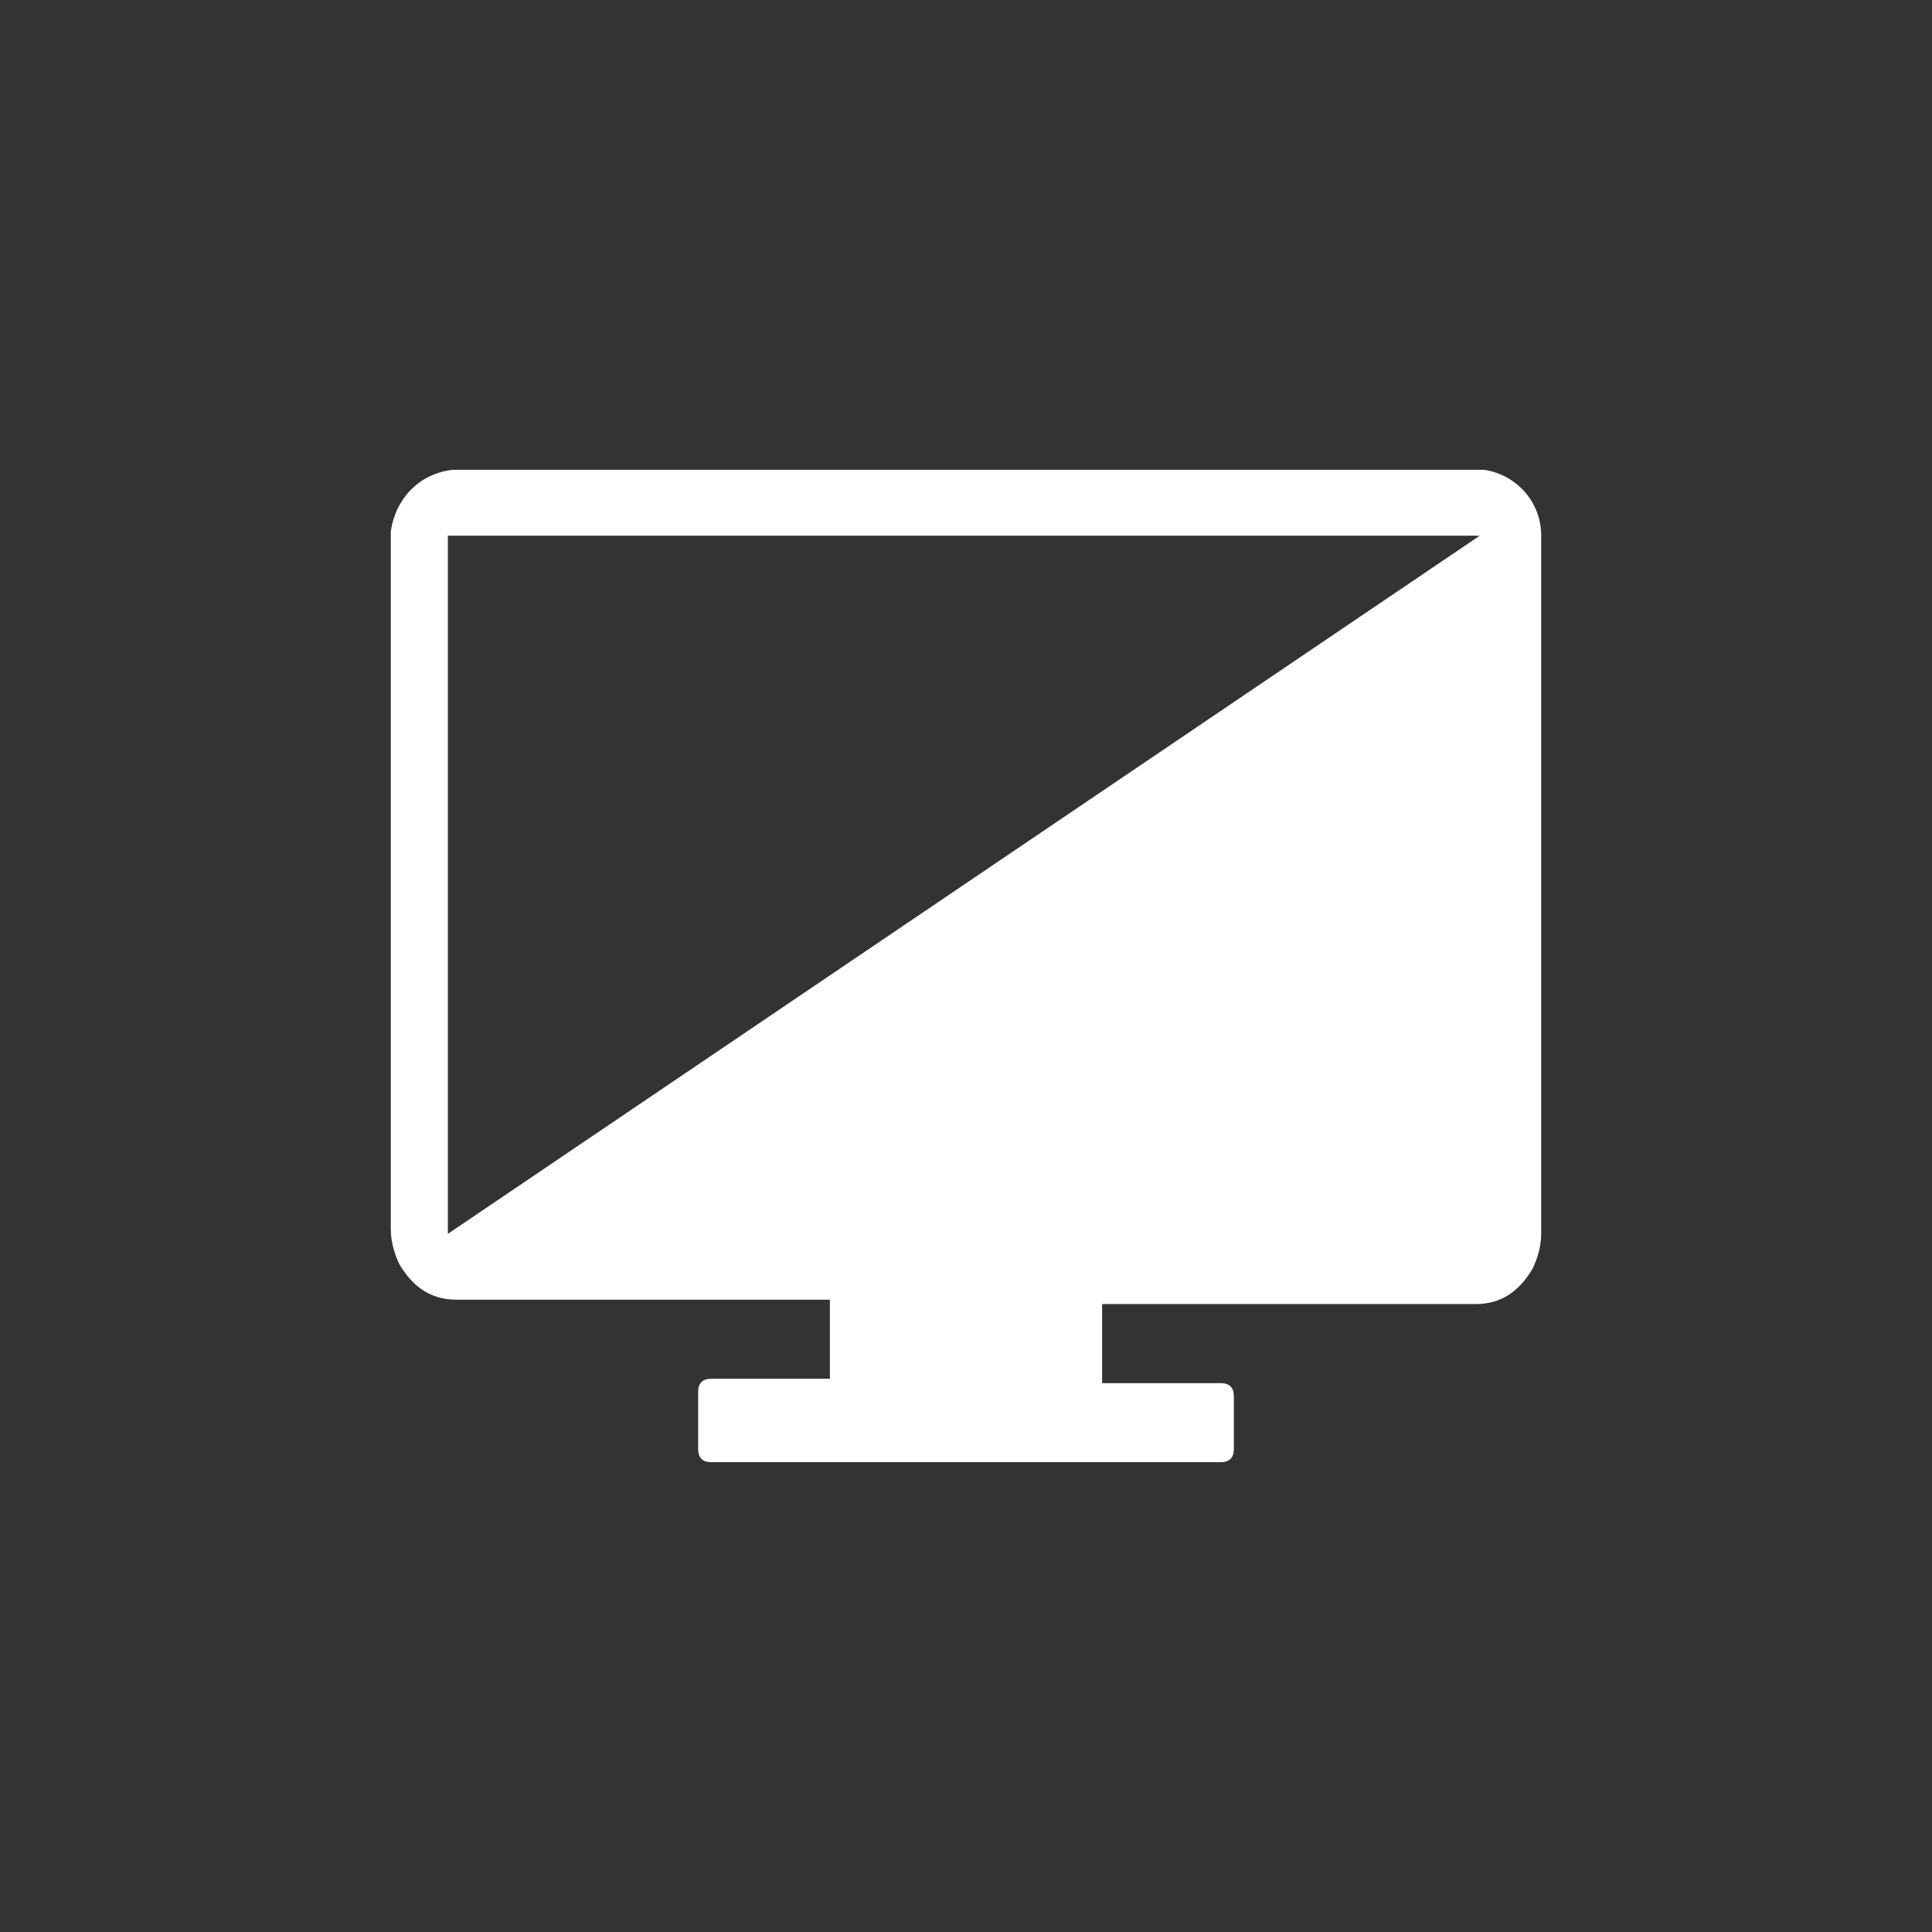
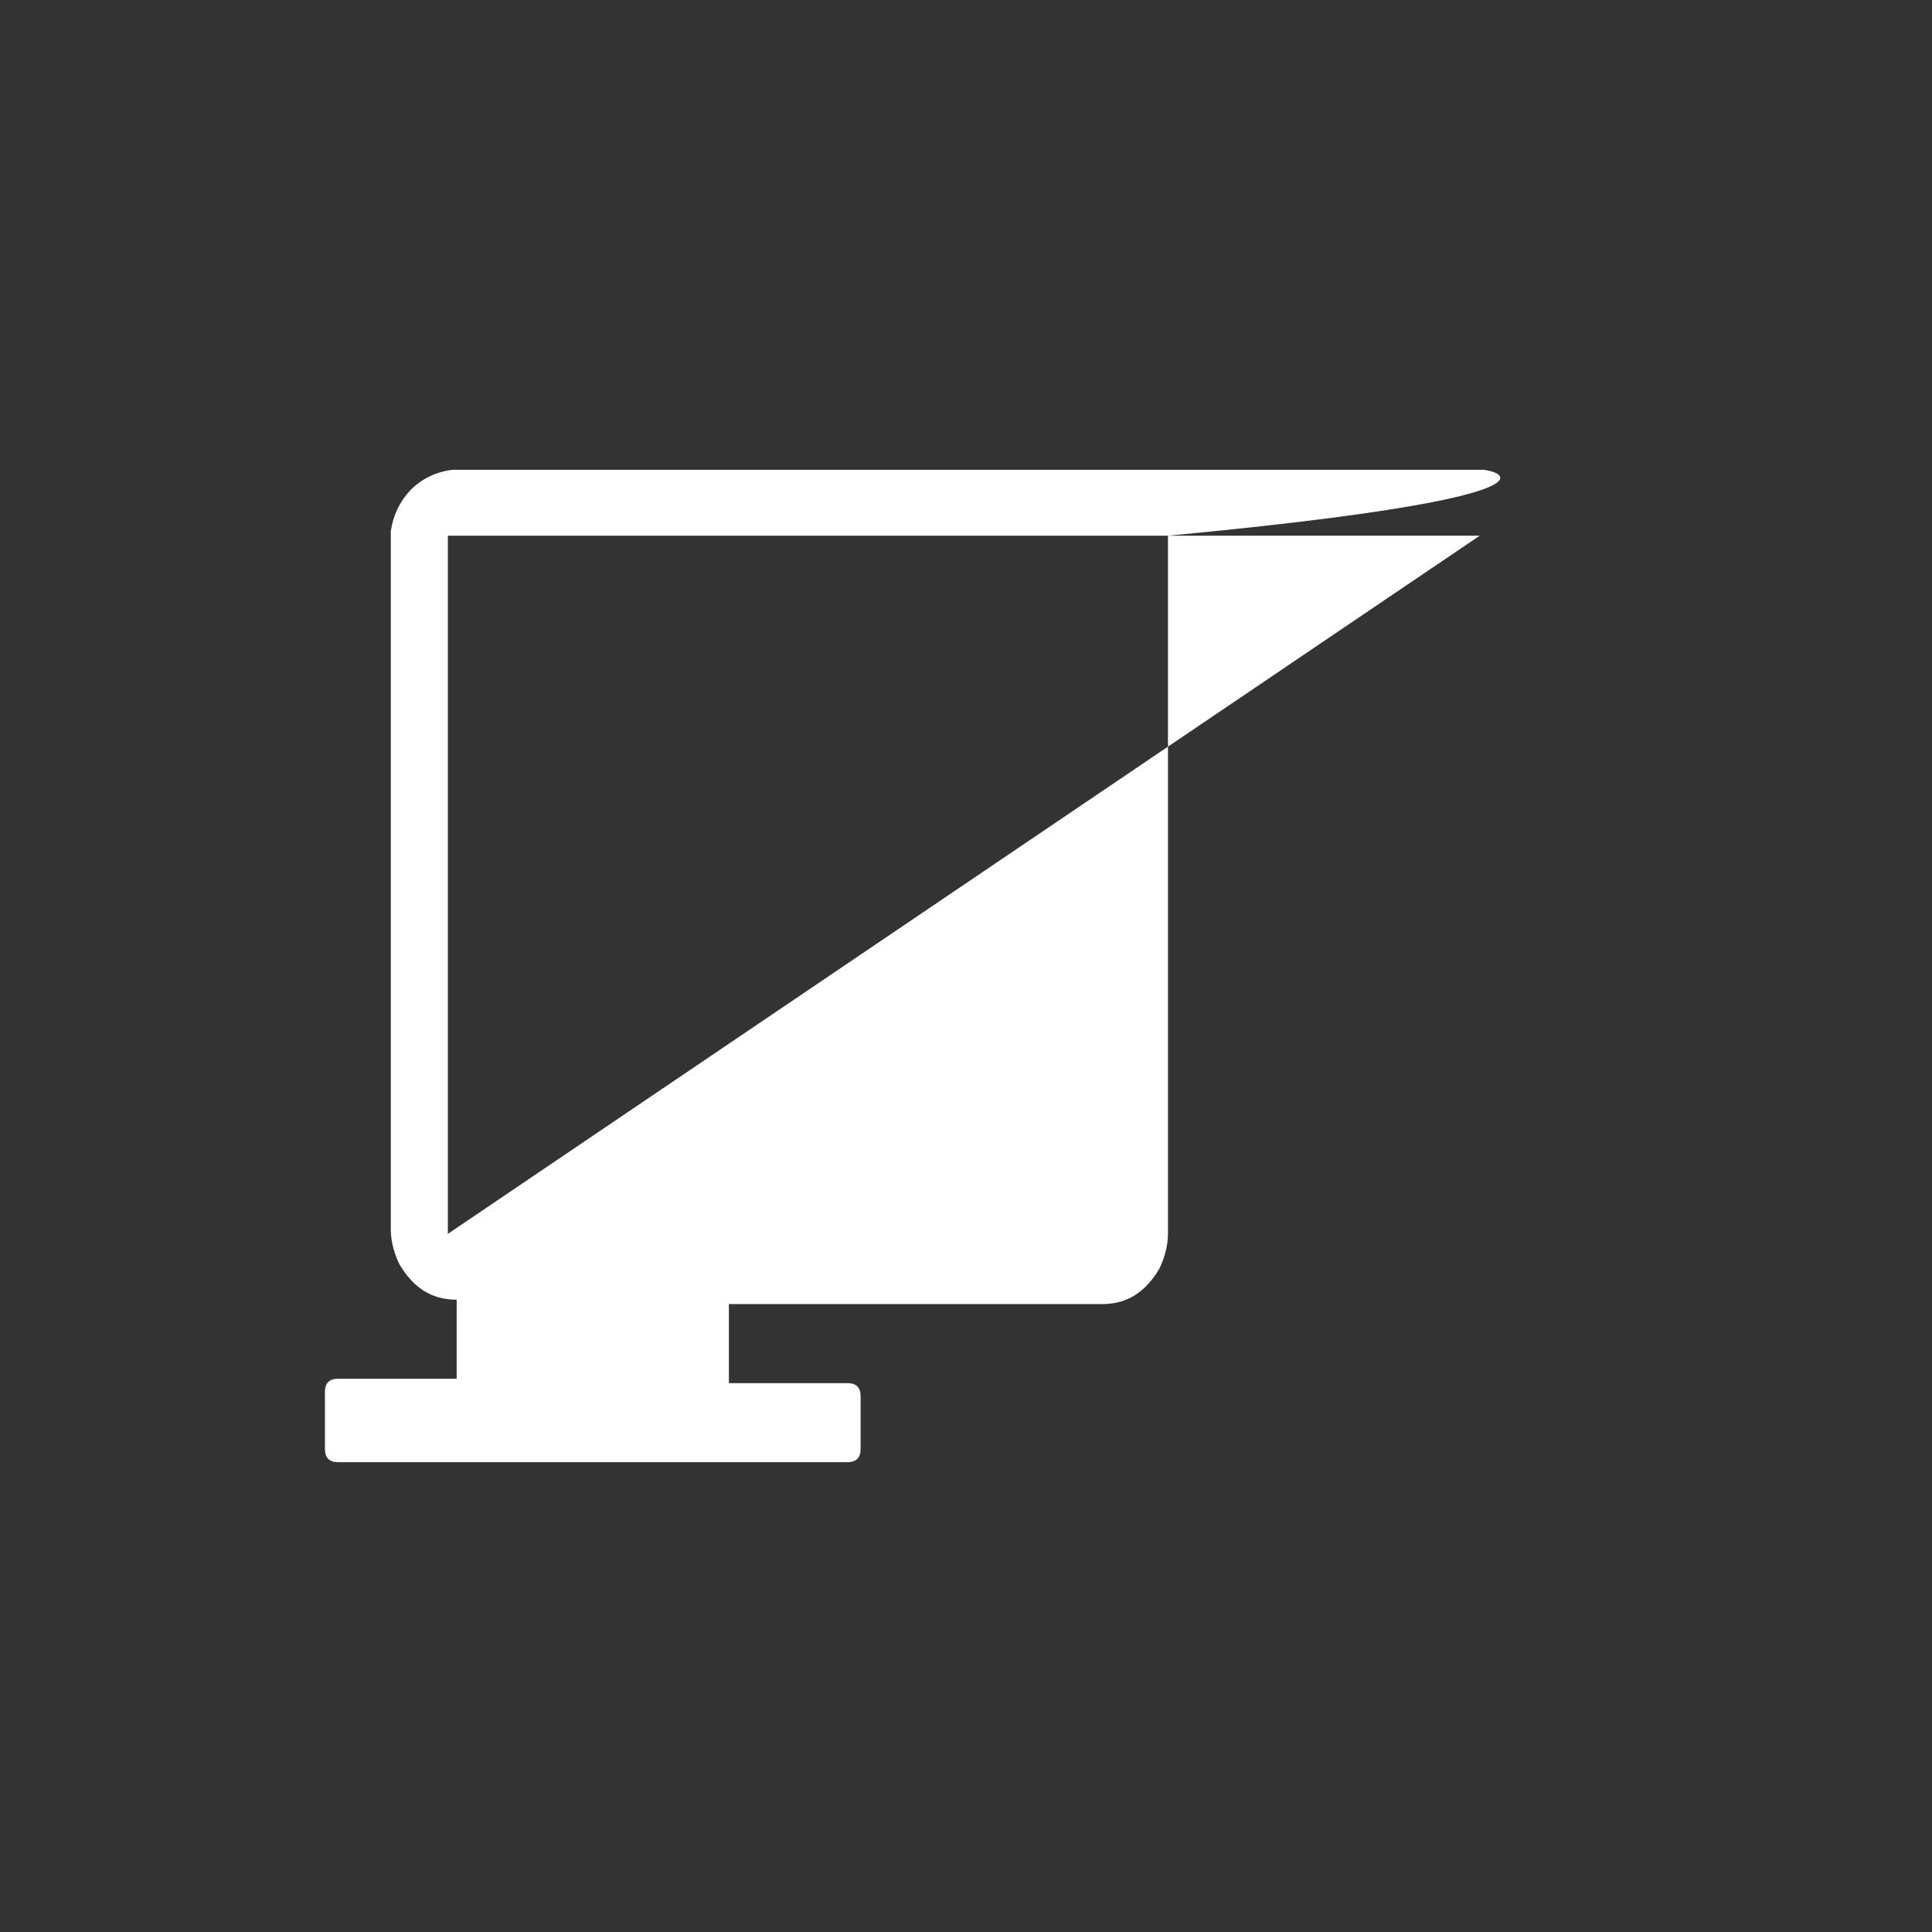
<svg xmlns="http://www.w3.org/2000/svg" version="1.1" id="Calque_1" x="0px" y="0px" viewBox="0 0 44 44" style="enable-background:new 0 0 44 44;" xml:space="preserve">
  <rect x="0" y="0" width="44" height="44" fill="#333333" stroke="none" />
  <style type="text/css">
	.st0{fill:#FFFFFF;}
</style>
-   <path class="st0" d="M33.8,10.7L33.8,10.7l-23.5,0v0c-0.8,0.1-1.3,0.7-1.4,1.4V28c0,0.3,0.1,0.6,0.2,0.8c0.3,0.5,0.7,0.8,1.3,0.8  h8.5v1.8h-2.7c-0.2,0-0.3,0.1-0.3,0.3V33c0,0.2,0.1,0.3,0.3,0.3h11.6c0.2,0,0.3-0.1,0.3-0.3v-1.2c0-0.2-0.1-0.3-0.3-0.3h-2.7v-1.8  h8.5c0.6,0,1-0.3,1.3-0.8c0.1-0.2,0.2-0.5,0.2-0.8V12.2C35.1,11.4,34.5,10.8,33.8,10.7L33.8,10.7z M10.2,12.2h23.5v0L10.2,28.1l0,0  L10.2,12.2L10.2,12.2z" />
+   <path class="st0" d="M33.8,10.7L33.8,10.7l-23.5,0v0c-0.8,0.1-1.3,0.7-1.4,1.4V28c0,0.3,0.1,0.6,0.2,0.8c0.3,0.5,0.7,0.8,1.3,0.8  v1.8h-2.7c-0.2,0-0.3,0.1-0.3,0.3V33c0,0.2,0.1,0.3,0.3,0.3h11.6c0.2,0,0.3-0.1,0.3-0.3v-1.2c0-0.2-0.1-0.3-0.3-0.3h-2.7v-1.8  h8.5c0.6,0,1-0.3,1.3-0.8c0.1-0.2,0.2-0.5,0.2-0.8V12.2C35.1,11.4,34.5,10.8,33.8,10.7L33.8,10.7z M10.2,12.2h23.5v0L10.2,28.1l0,0  L10.2,12.2L10.2,12.2z" />
</svg>